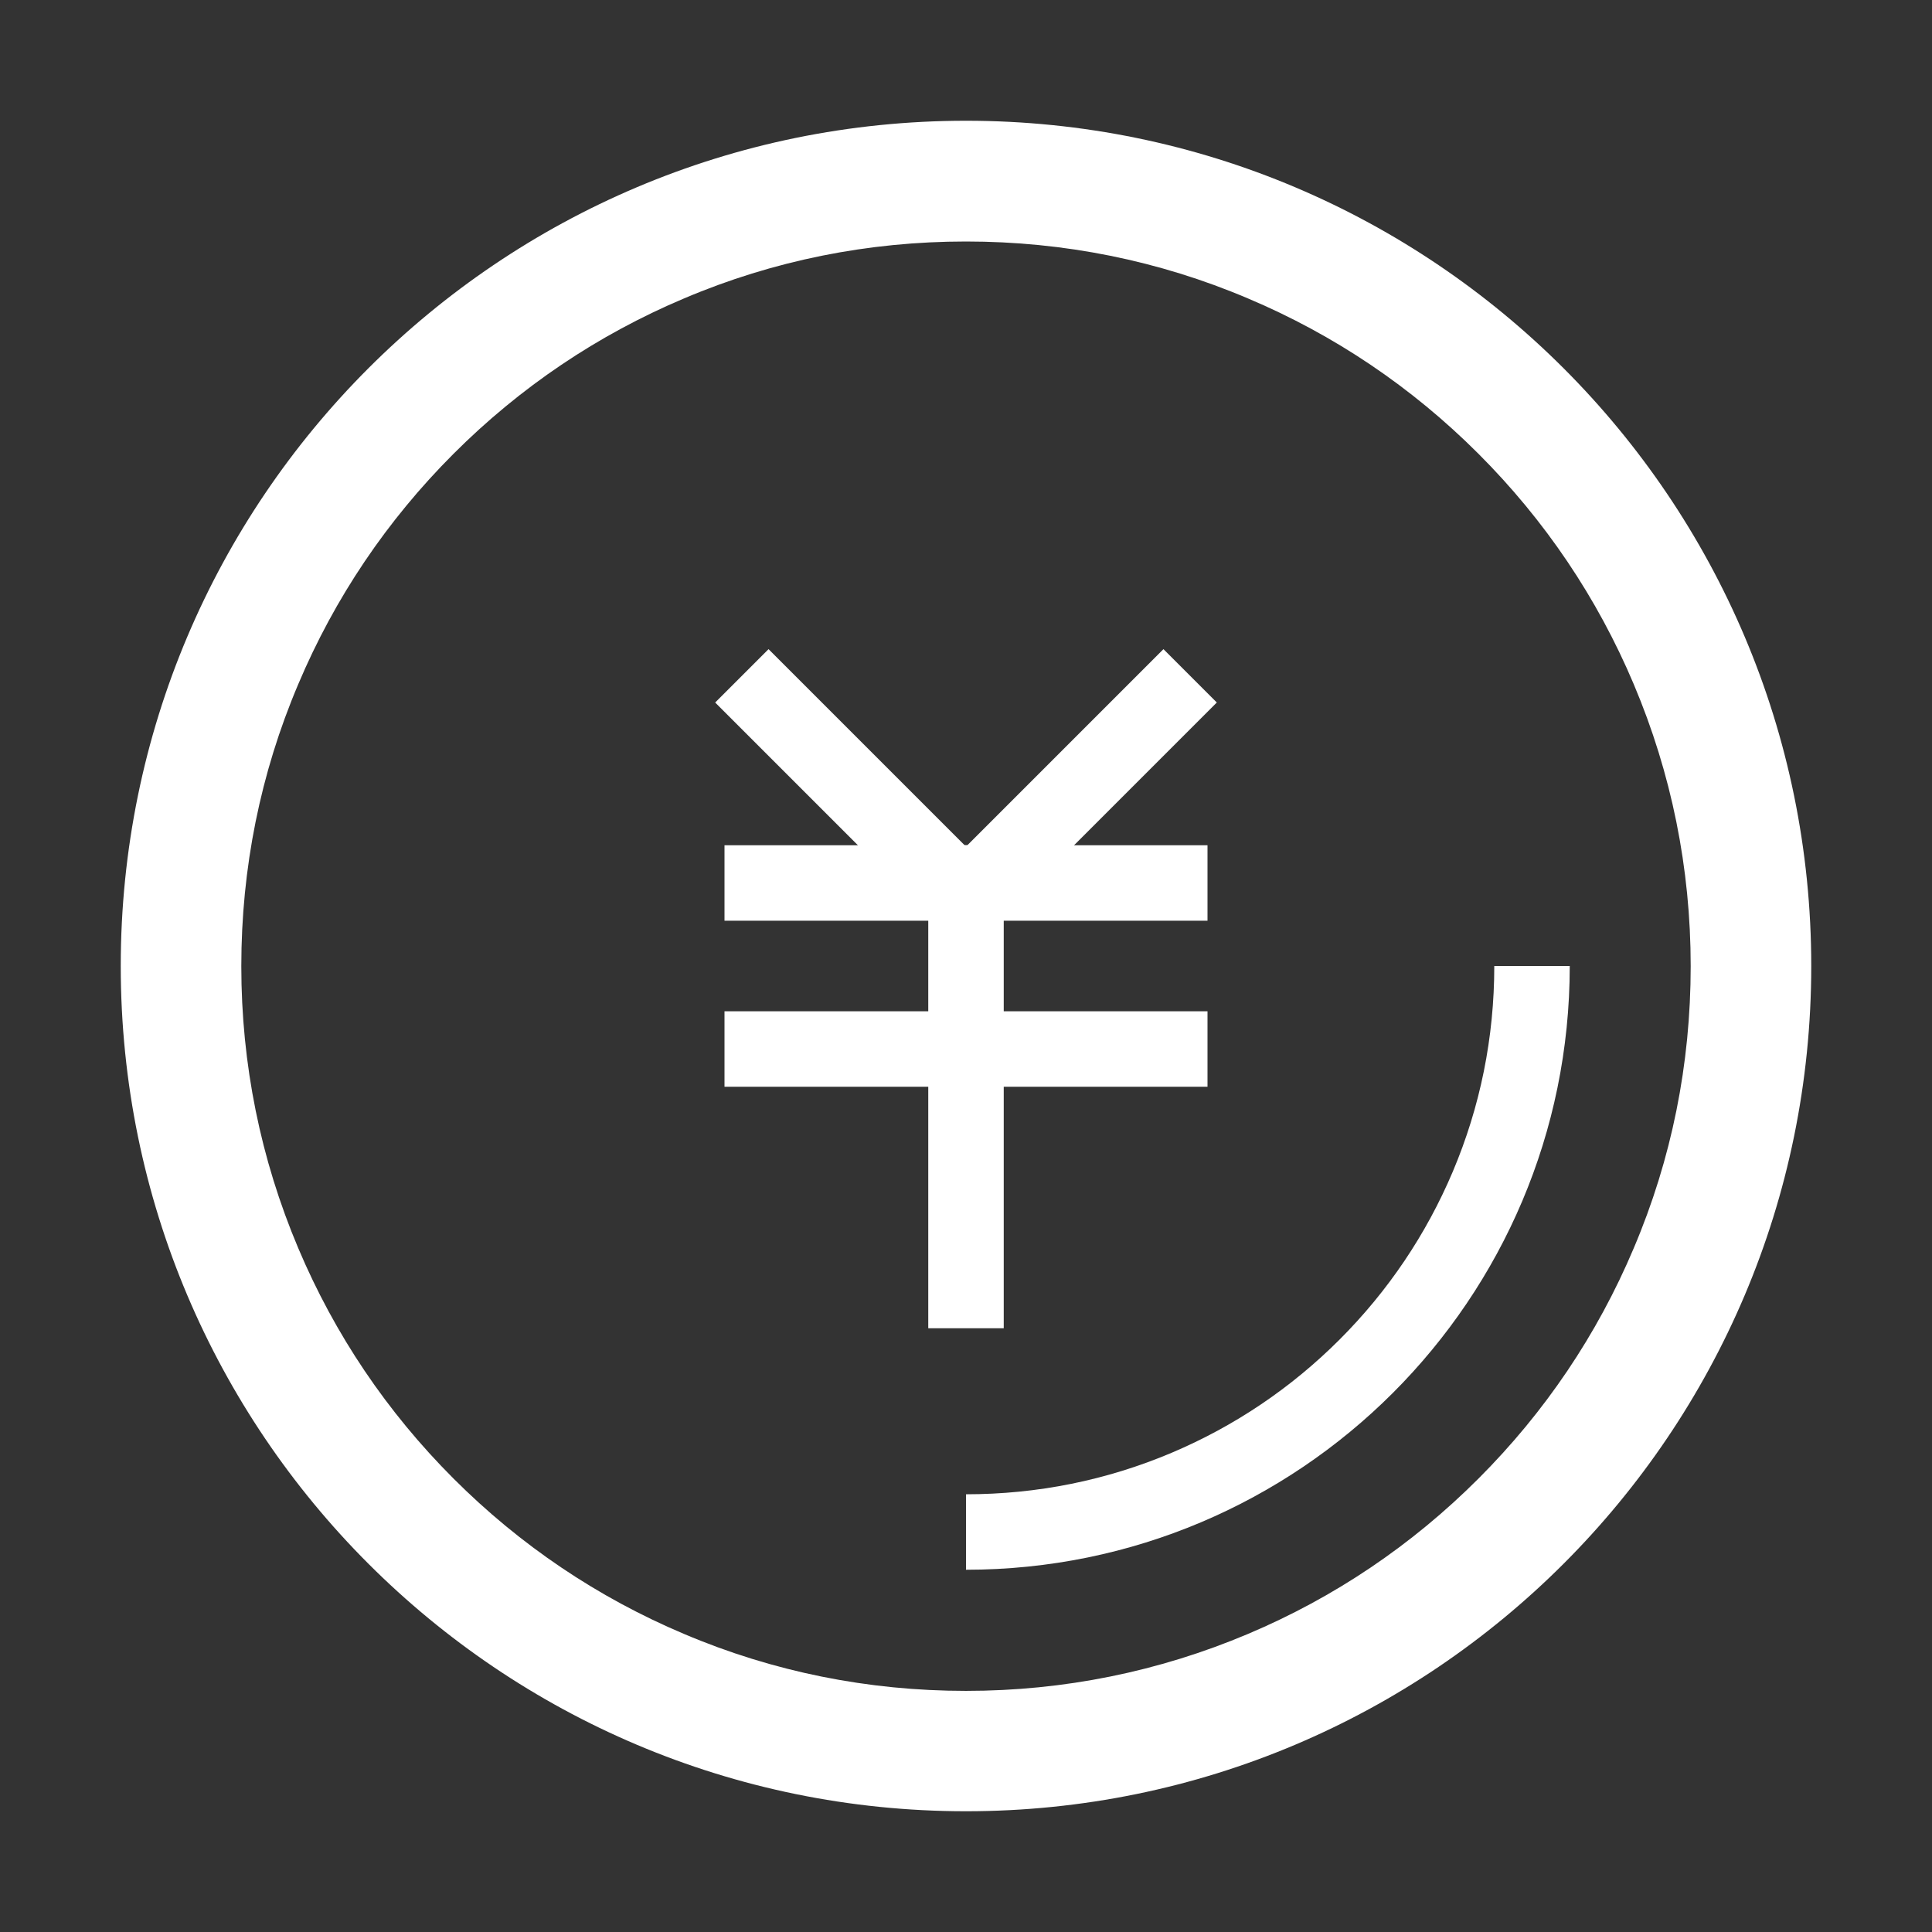
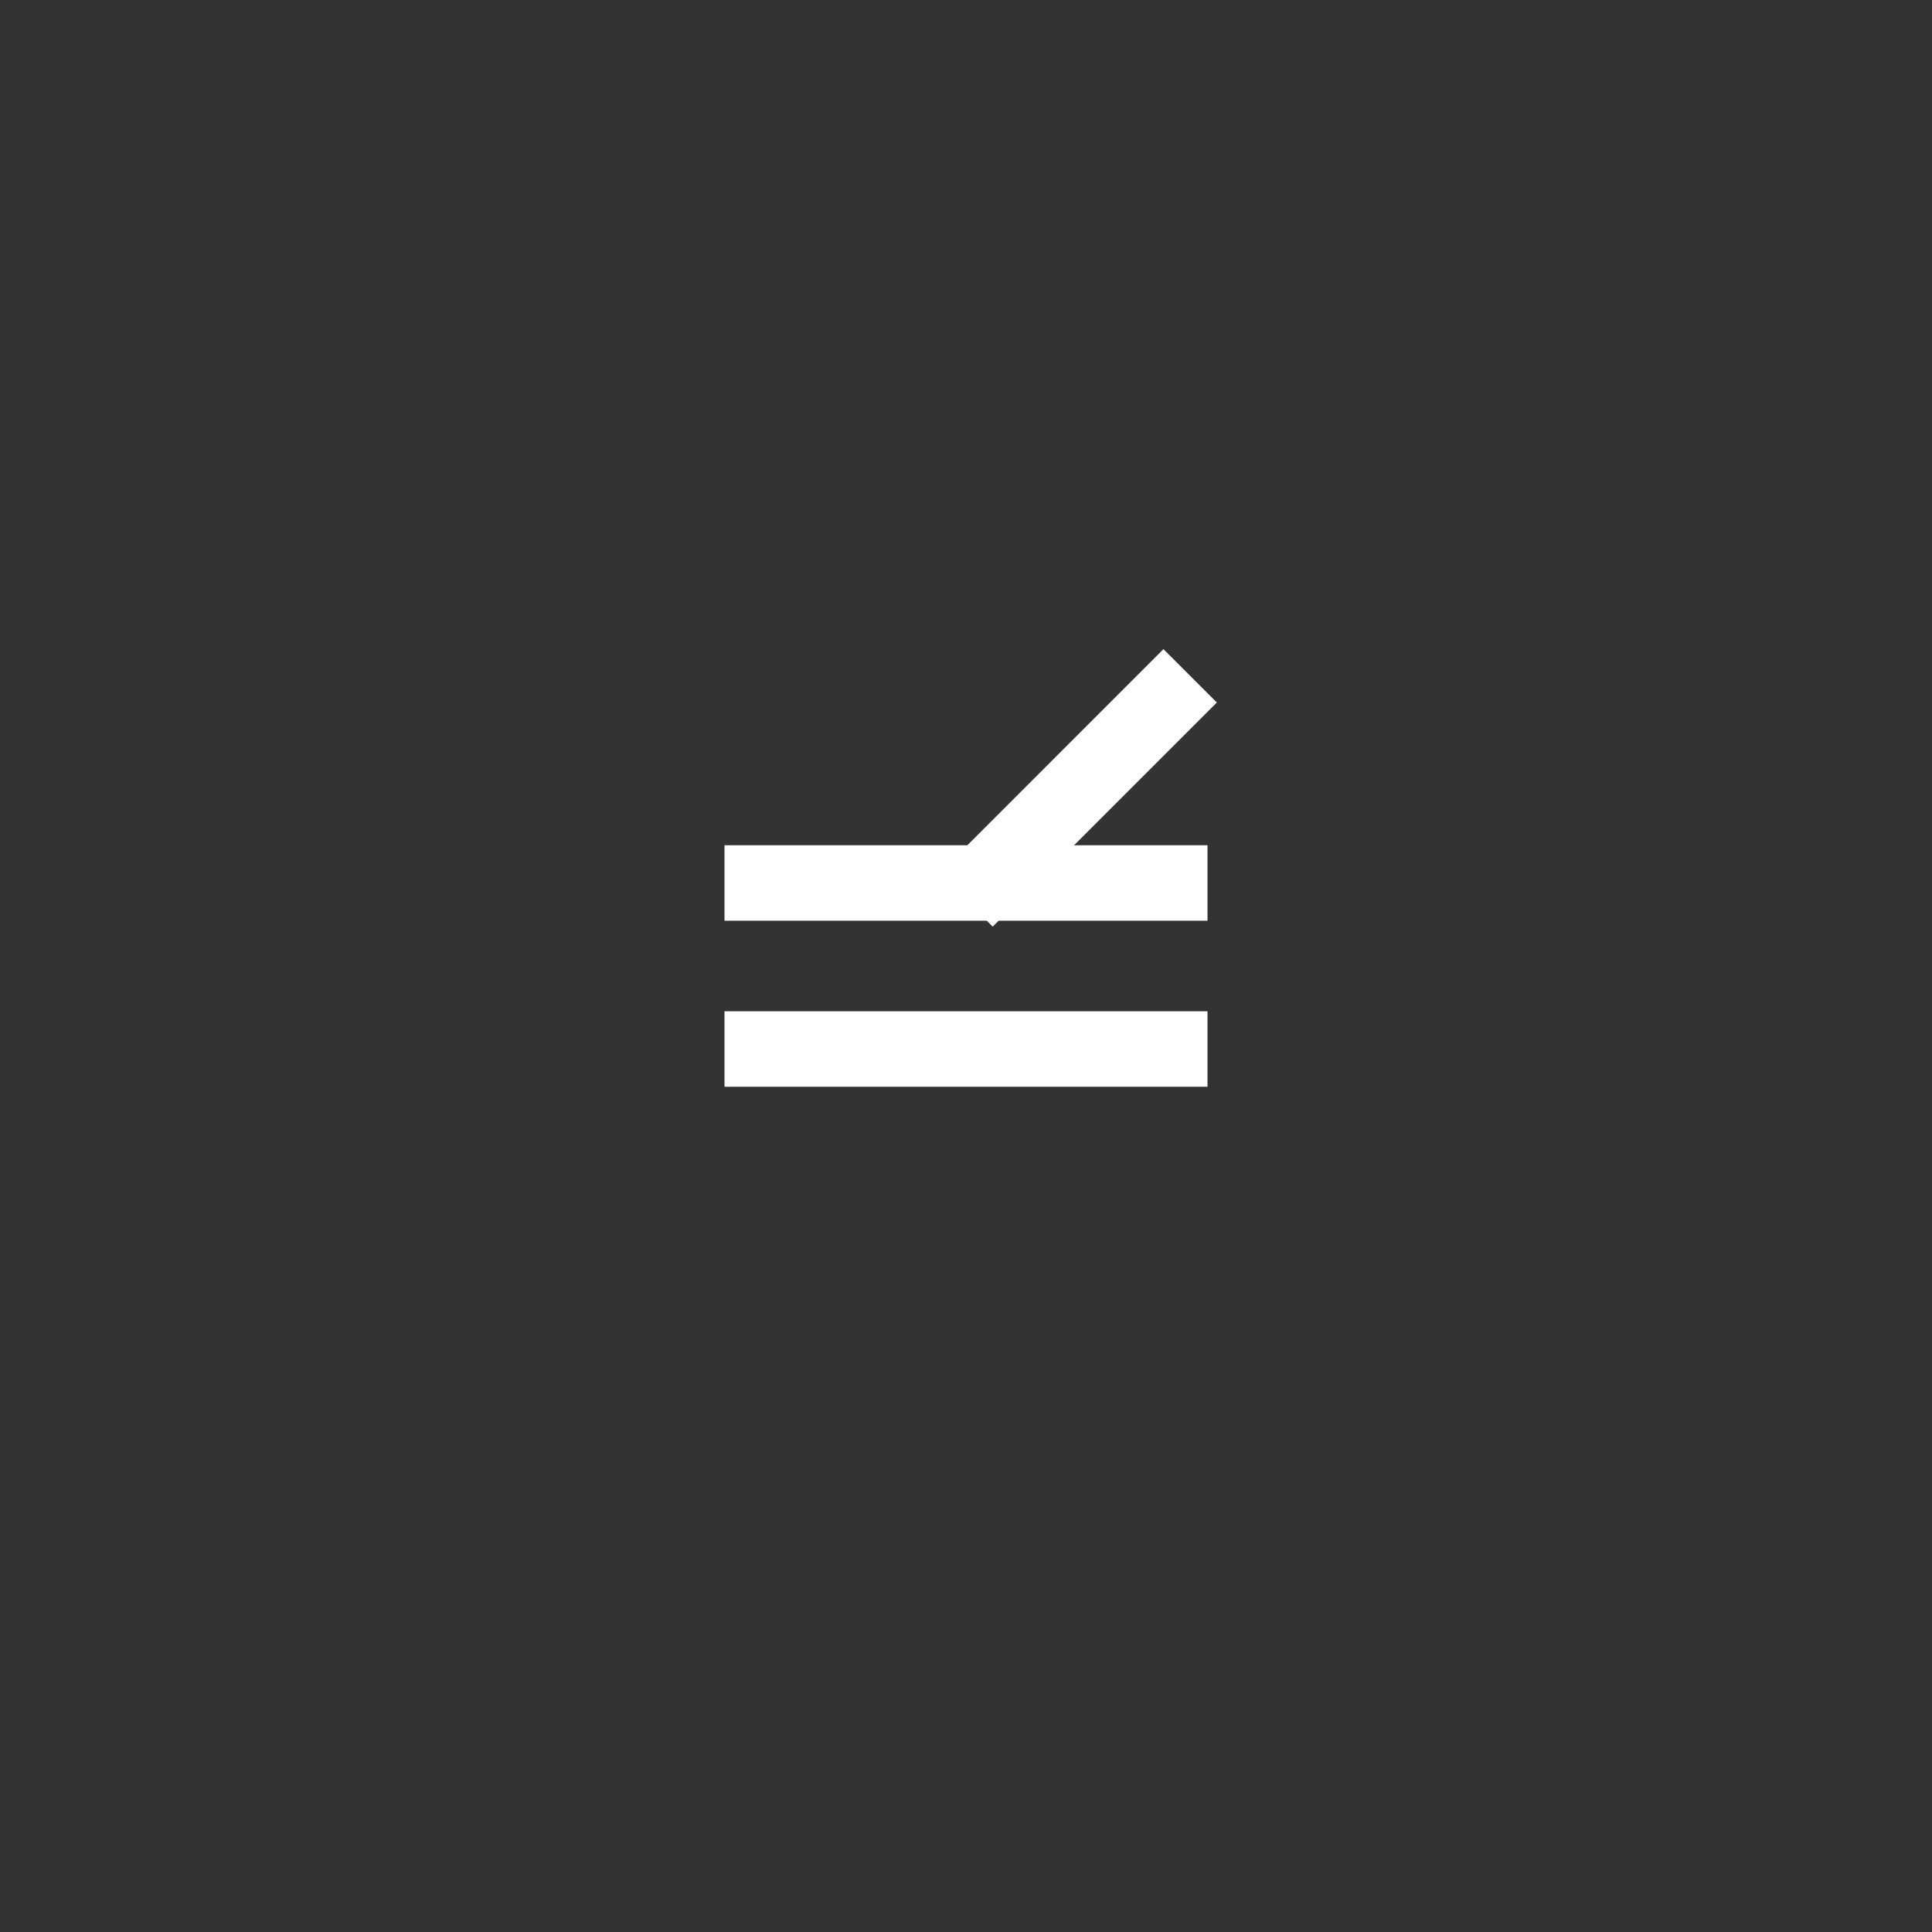
<svg xmlns="http://www.w3.org/2000/svg" t="1629837203212" class="icon" viewBox="0 0 1024 1024" version="1.1" p-id="7080" width="16" height="16">
  <rect x="0" y="0" width="1024" height="1024" fill="#333333" stroke="none" />
  <defs>
    <style type="text/css" />
  </defs>
-   <path d="M512 128c51.9 0 102.2 10.1 149.5 30.2 45.7 19.3 86.8 47 122.1 82.3s63 76.4 82.3 122.1c20 47.3 30.2 97.6 30.2 149.5S886 614.3 865.9 661.6c-19.3 45.7-47 86.8-82.3 122.1s-76.4 63-122.1 82.3c-47.3 20-97.6 30.2-149.5 30.2S409.8 886.1 362.5 866c-45.7-19.3-86.8-47-122.1-82.3s-63-76.4-82.3-122.1c-20-47.3-30.2-97.6-30.2-149.5s10.1-102.2 30.2-149.5c19.3-45.7 47-86.8 82.3-122.1s76.4-63 122.1-82.3C409.8 138.1 460.1 128 512 128m0-64C264.6 64 64 264.6 64 512s200.6 448 448 448 448-200.6 448-448S759.4 64 512 64z" p-id="7081" fill="#ffffff" />
  <path d="M384 448h256v40H384zM384 536h256v40H384z" p-id="7082" fill="#ffffff" />
-   <path d="M492 448h40v256h-40z" p-id="7083" fill="#ffffff" />
  <path d="M616.654 344.058l28.284 28.284-118.792 118.793-28.284-28.284z" p-id="7084" fill="#ffffff" />
-   <path d="M379.055 372.35l28.284-28.285 118.793 118.793-28.284 28.284zM770 621c-14.1 33.3-34.3 63.3-60 89-25.7 25.7-55.7 45.9-89 60-34.5 14.6-71.2 22-109 22v40c176.7 0 320-143.3 320-320h-40c0 37.8-7.4 74.5-22 109z" p-id="7085" fill="#ffffff" />
</svg>